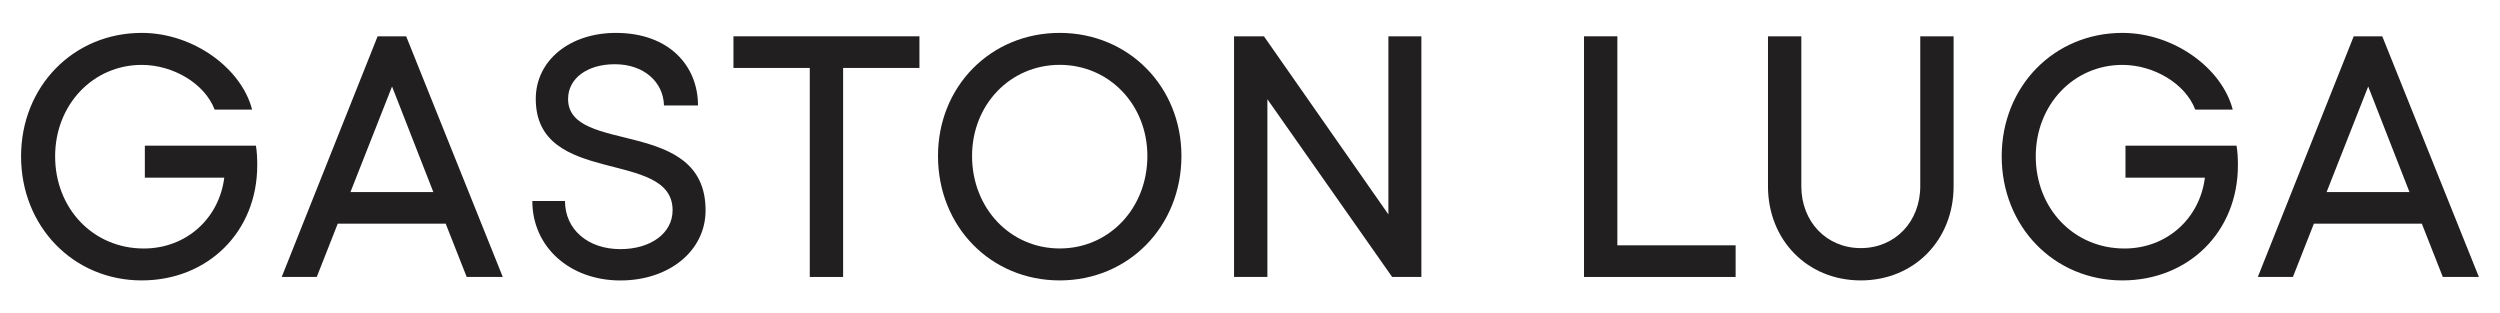
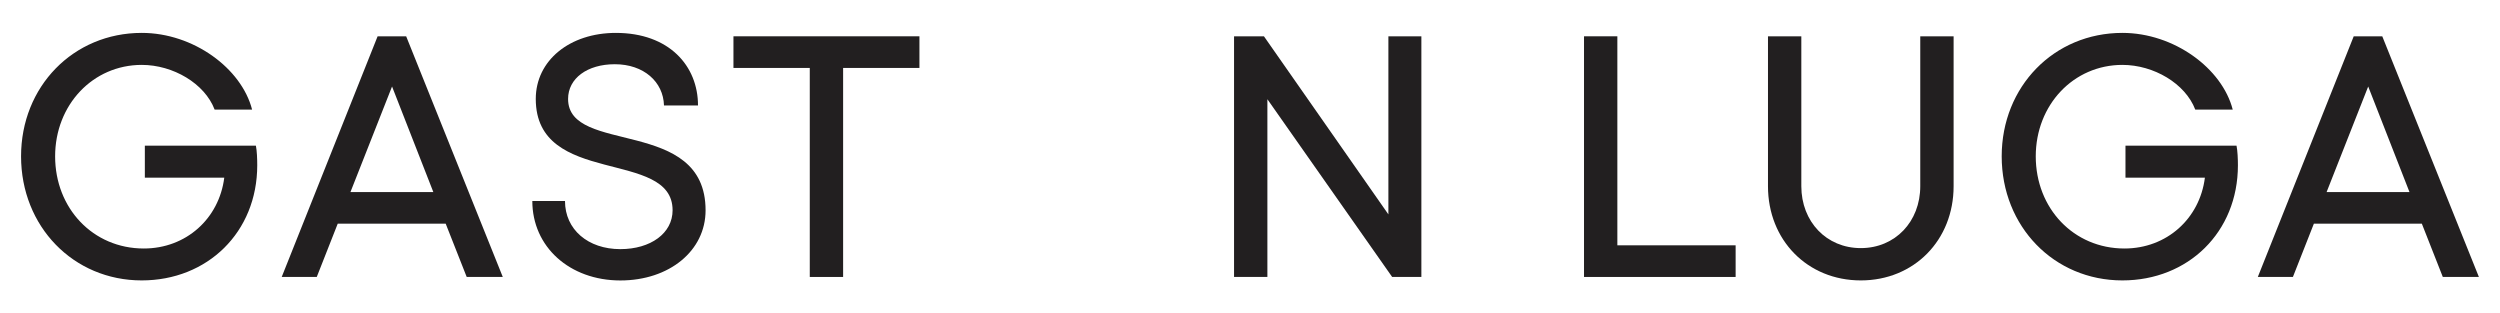
<svg xmlns="http://www.w3.org/2000/svg" version="1.1" id="Layer_1" x="0px" y="0px" viewBox="0 0 557.84 69.9" style="enable-background:new 0 0 557.84 69.9;" xml:space="preserve">
  <style type="text/css">
	.st0{fill:#221F20;}
</style>
  <g>
    <path class="st0" d="M57.4,36.87c0,14.96-11.12,25.7-25.78,25.7C16.36,62.57,4.7,50.52,4.7,34.88C4.7,19.3,16.36,7.34,31.63,7.34   c11.51,0,22.25,7.9,24.62,17.11h-8.36c-2.22-5.83-9.28-9.97-16.26-9.97c-10.89,0-19.33,8.9-19.33,20.41   c0,11.58,8.44,20.56,19.79,20.56c9.44,0,16.8-6.67,17.95-15.8H32.32V32.5H57.1C57.33,33.65,57.4,35.49,57.4,36.87z" />
    <path class="st0" d="M99.45,49.91H75.36L70.68,61.8h-7.82l21.4-53.7h6.37l21.56,53.7h-8.05L99.45,49.91z M96.69,42.85L87.48,19.3   L78.2,42.85H96.69z" />
    <path class="st0" d="M118.78,44.85h7.29c0,6.37,5.14,10.74,12.35,10.74c6.75,0,11.66-3.53,11.66-8.67   c0-13.81-30.53-5.14-30.53-24.85c0-8.59,7.59-14.73,17.87-14.73c11.89,0,18.33,7.36,18.33,16.19h-7.59   c-0.15-5.29-4.53-9.2-10.97-9.2c-6.14,0-10.43,3.15-10.43,7.75c0,12.58,30.68,3.91,30.68,24.85c0,9.05-8.13,15.65-19.02,15.65   C127.07,62.57,118.78,55.05,118.78,44.85z" />
    <path class="st0" d="M205.16,15.16h-17.03V61.8h-7.44V15.16h-17.03V8.1h41.5V15.16z" />
-     <path class="st0" d="M263.62,34.8c0,15.73-11.81,27.77-27.16,27.77c-15.42,0-27.16-12.04-27.16-27.77   c0-15.5,11.74-27.46,27.16-27.46C251.8,7.34,263.62,19.3,263.62,34.8z M216.9,34.8c0,11.66,8.52,20.64,19.56,20.64   c11.05,0,19.56-8.98,19.56-20.64c0-11.43-8.51-20.33-19.56-20.33C225.41,14.47,216.9,23.37,216.9,34.8z" />
    <path class="st0" d="M282.03,8.1l27.77,39.74V8.1h7.36v53.7h-6.52L282.8,22.14V61.8h-7.44V8.1H282.03z" />
    <path class="st0" d="M360.89,8.1v46.64h26.39v7.06h-33.83V8.1H360.89z" />
    <path class="st0" d="M394.5,41.55V8.1h7.44v33.45c0,7.9,5.6,13.81,13.27,13.81c7.67,0,13.27-5.91,13.27-13.81V8.1h7.44v33.45   c0,12.04-8.82,21.02-20.71,21.02C403.32,62.57,394.5,53.59,394.5,41.55z" />
    <path class="st0" d="M499.36,36.87c0,14.96-11.12,25.7-25.78,25.7c-15.27,0-26.93-12.04-26.93-27.69   c0-15.57,11.66-27.54,26.93-27.54c11.51,0,22.25,7.9,24.62,17.11h-8.36c-2.23-5.83-9.28-9.97-16.26-9.97   c-10.89,0-19.33,8.9-19.33,20.41c0,11.58,8.44,20.56,19.79,20.56c9.44,0,16.8-6.67,17.95-15.8h-17.72V32.5h24.78   C499.28,33.65,499.36,35.49,499.36,36.87z" />
    <path class="st0" d="M540.4,49.91h-24.09l-4.68,11.89h-7.83l21.4-53.7h6.37l21.56,53.7h-8.05L540.4,49.91z M537.64,42.85   l-9.21-23.55l-9.28,23.55H537.64z" />
  </g>
</svg>